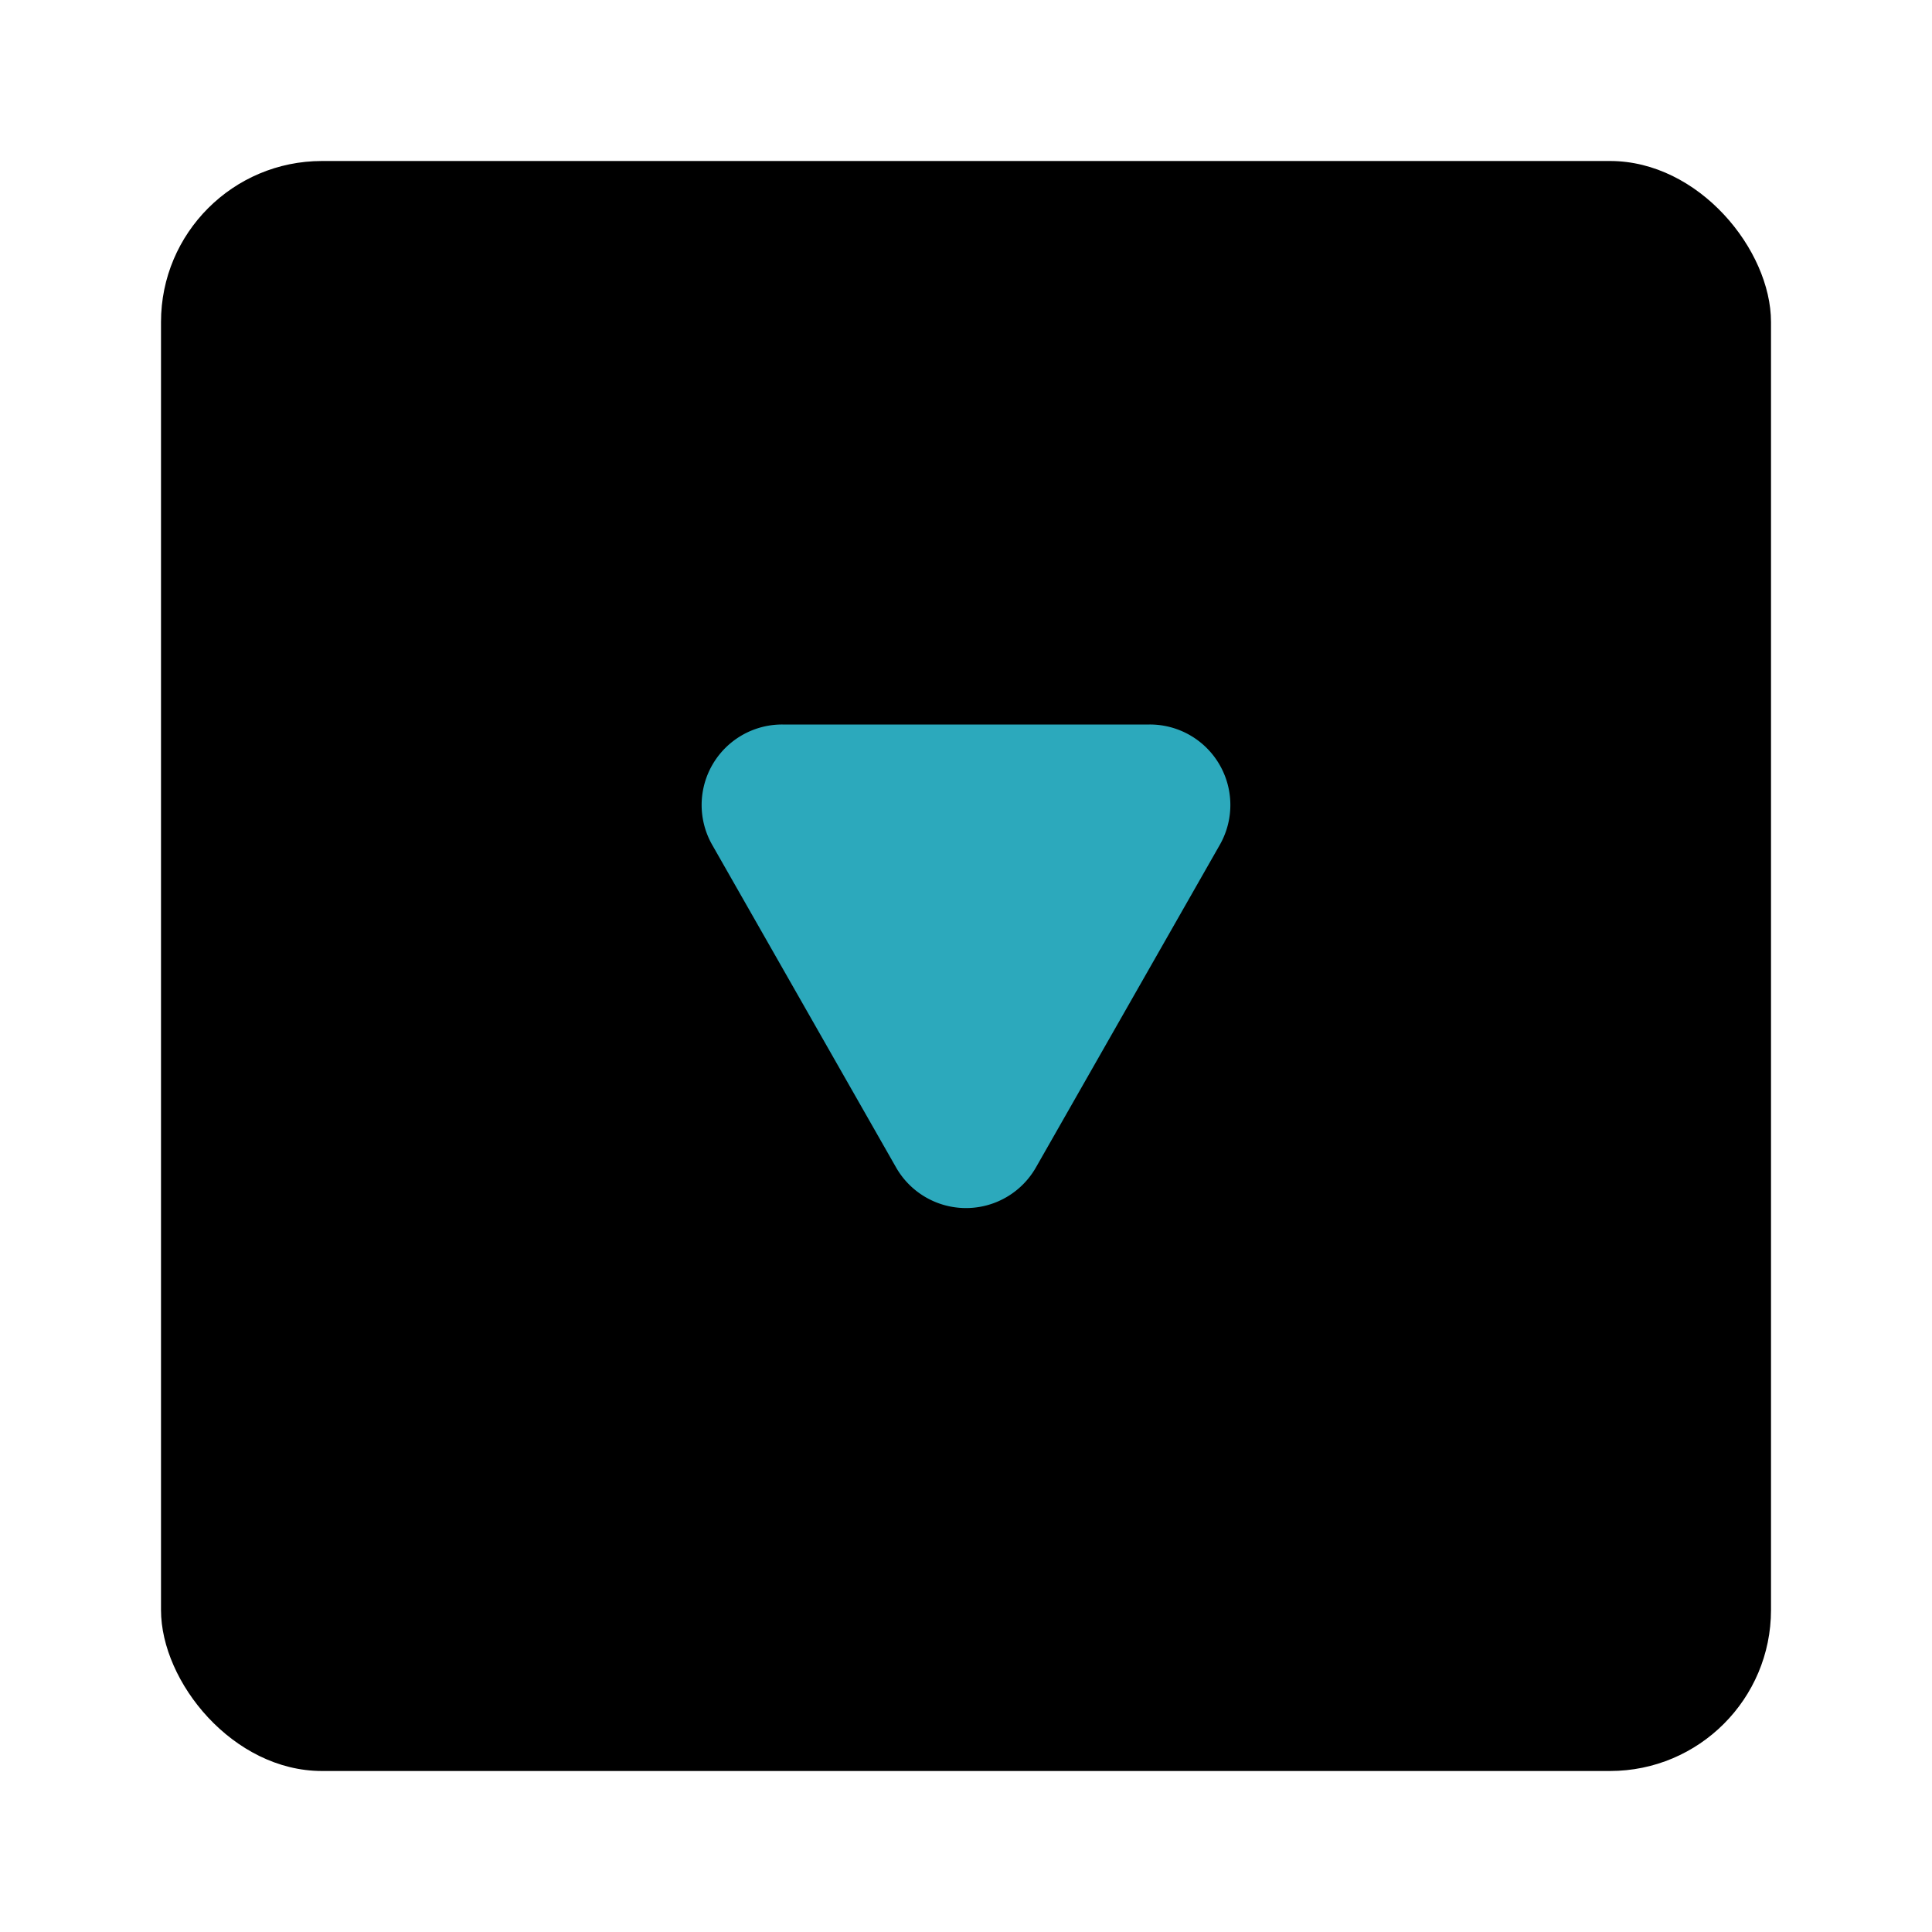
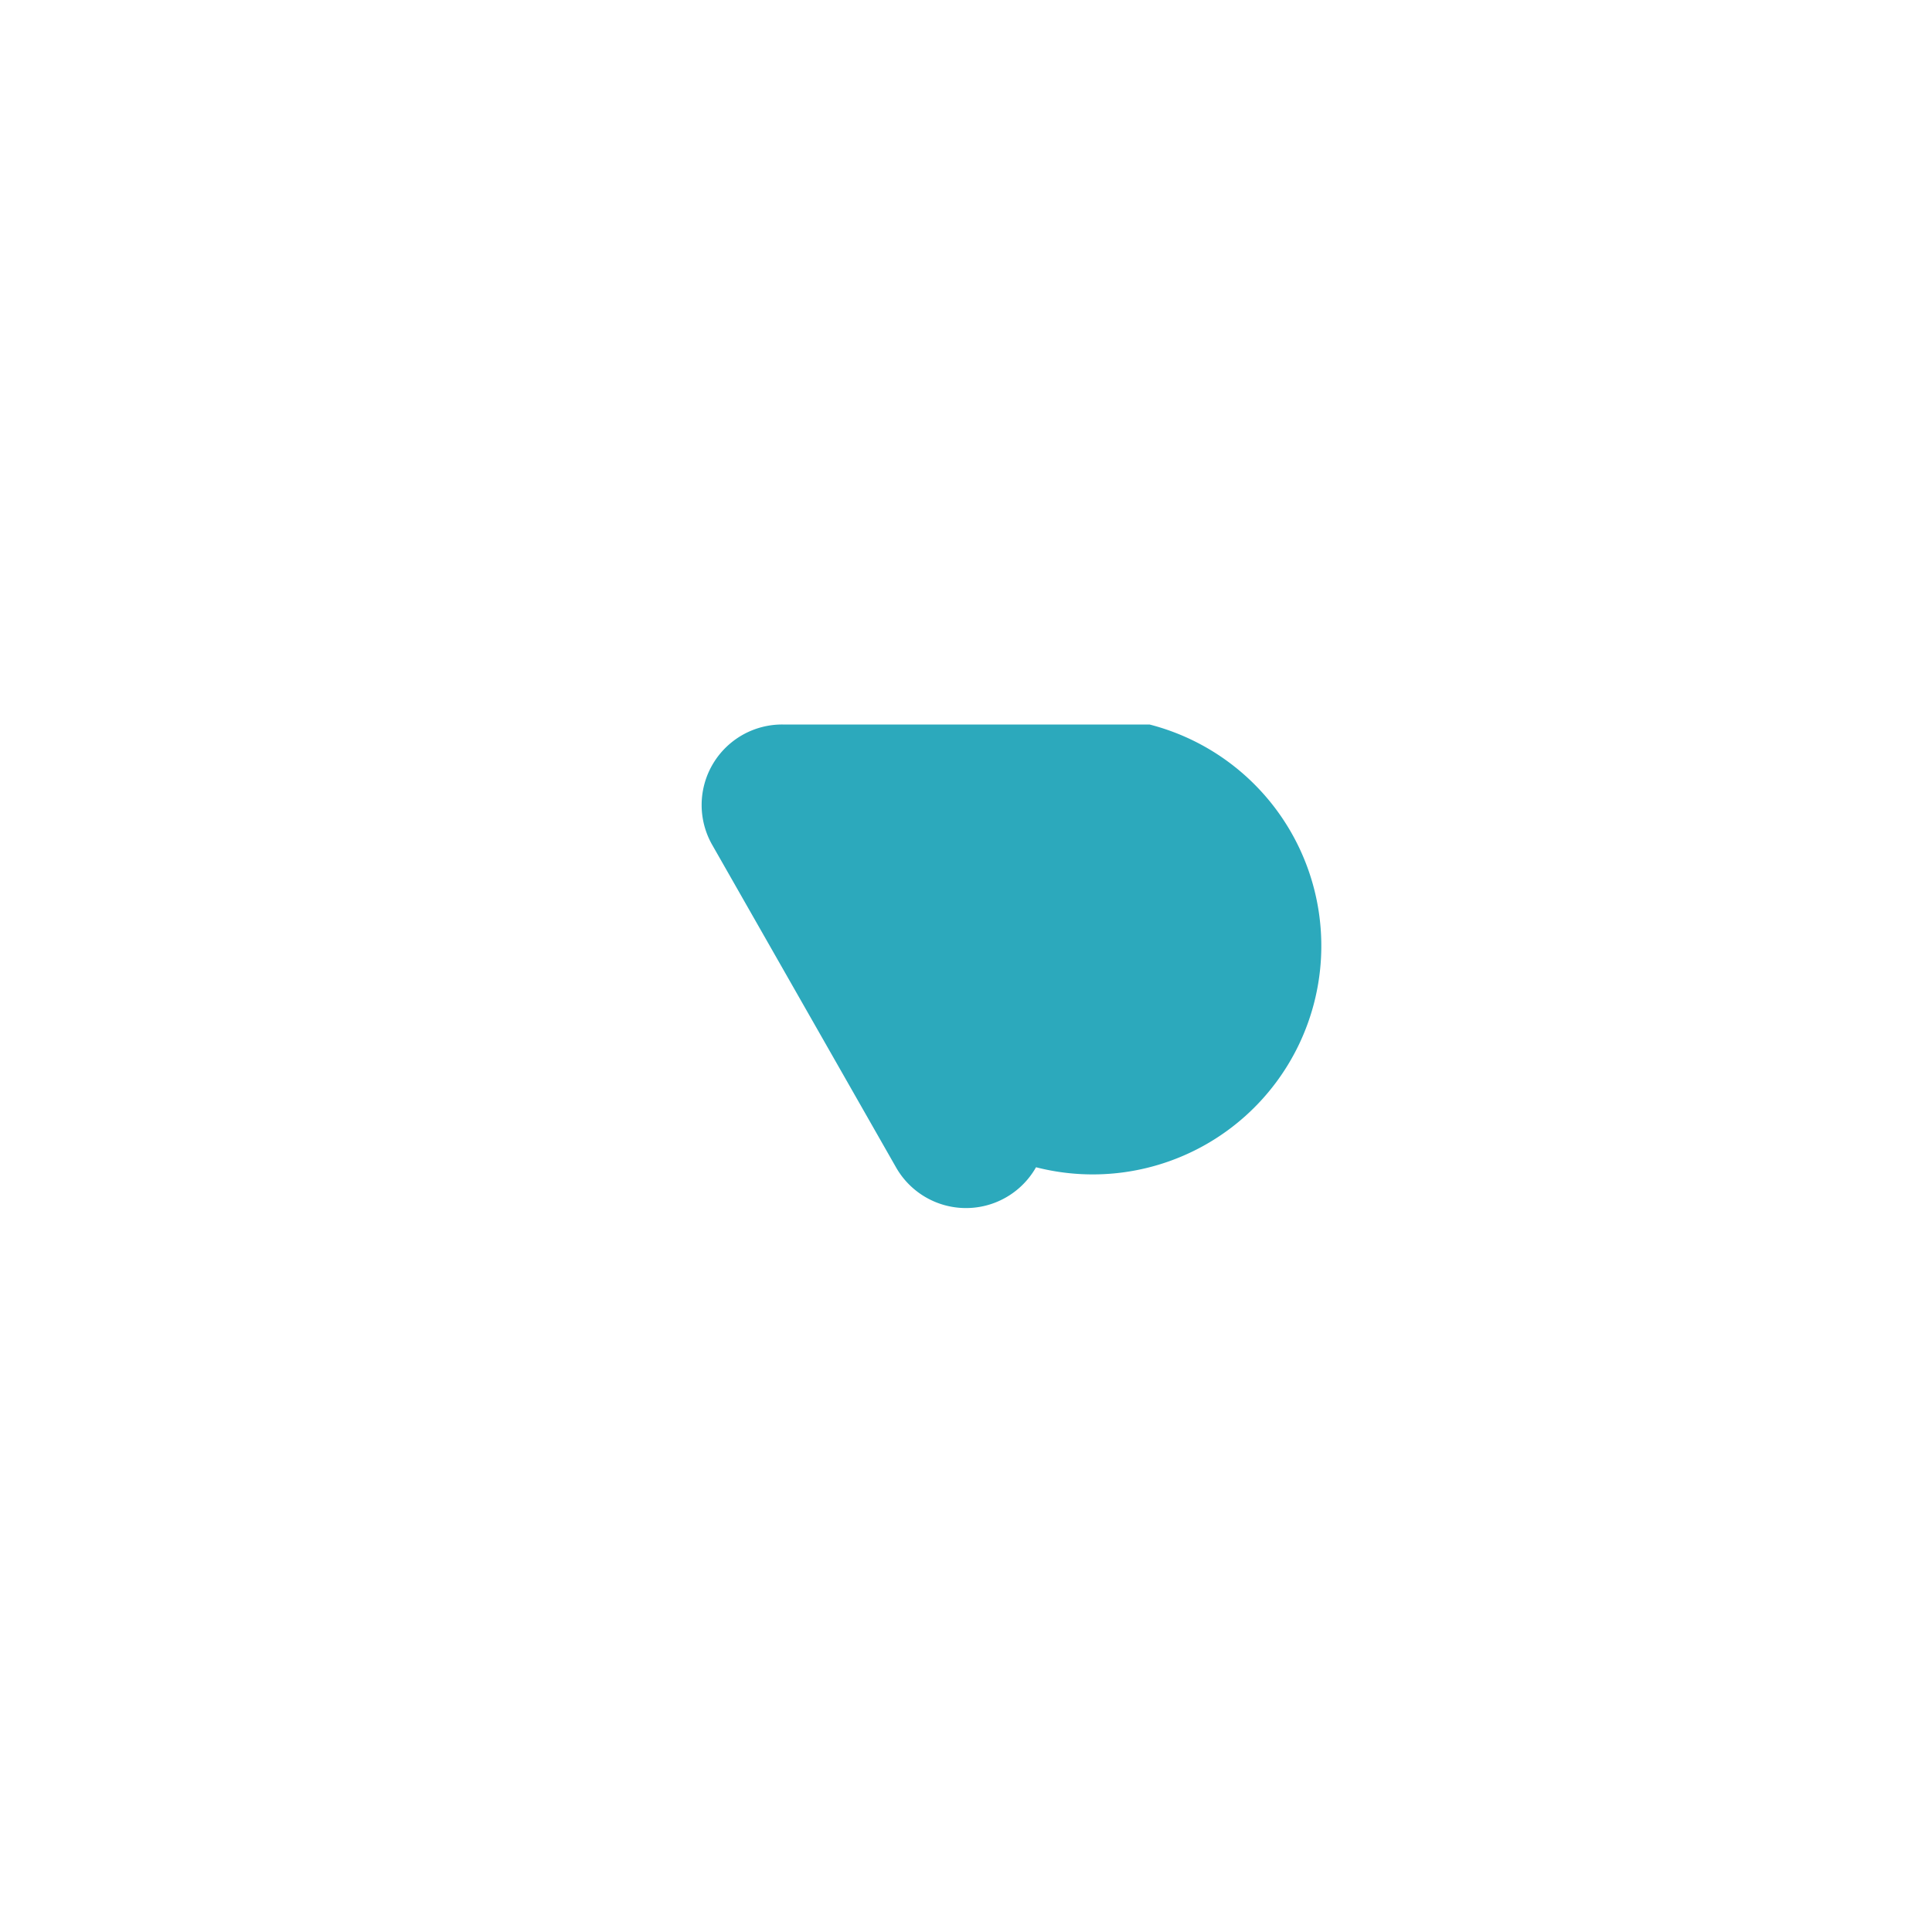
<svg xmlns="http://www.w3.org/2000/svg" fill="#000000" width="800px" height="800px" viewBox="0 0 24 24" id="down-square-4" data-name="Flat Color" class="icon flat-color">
-   <rect id="primary" x="2" y="2" width="20" height="20" rx="2" style="fill: rgb(0, 0, 0);" />
-   <path id="secondary" d="M14.28,9H9.72a1,1,0,0,0-.87,1.5l2.28,4a1,1,0,0,0,1.74,0l2.28-4A1,1,0,0,0,14.28,9Z" style="fill: rgb(44, 169, 188);" />
+   <path id="secondary" d="M14.28,9H9.72a1,1,0,0,0-.87,1.5l2.28,4a1,1,0,0,0,1.74,0A1,1,0,0,0,14.28,9Z" style="fill: rgb(44, 169, 188);" />
</svg>